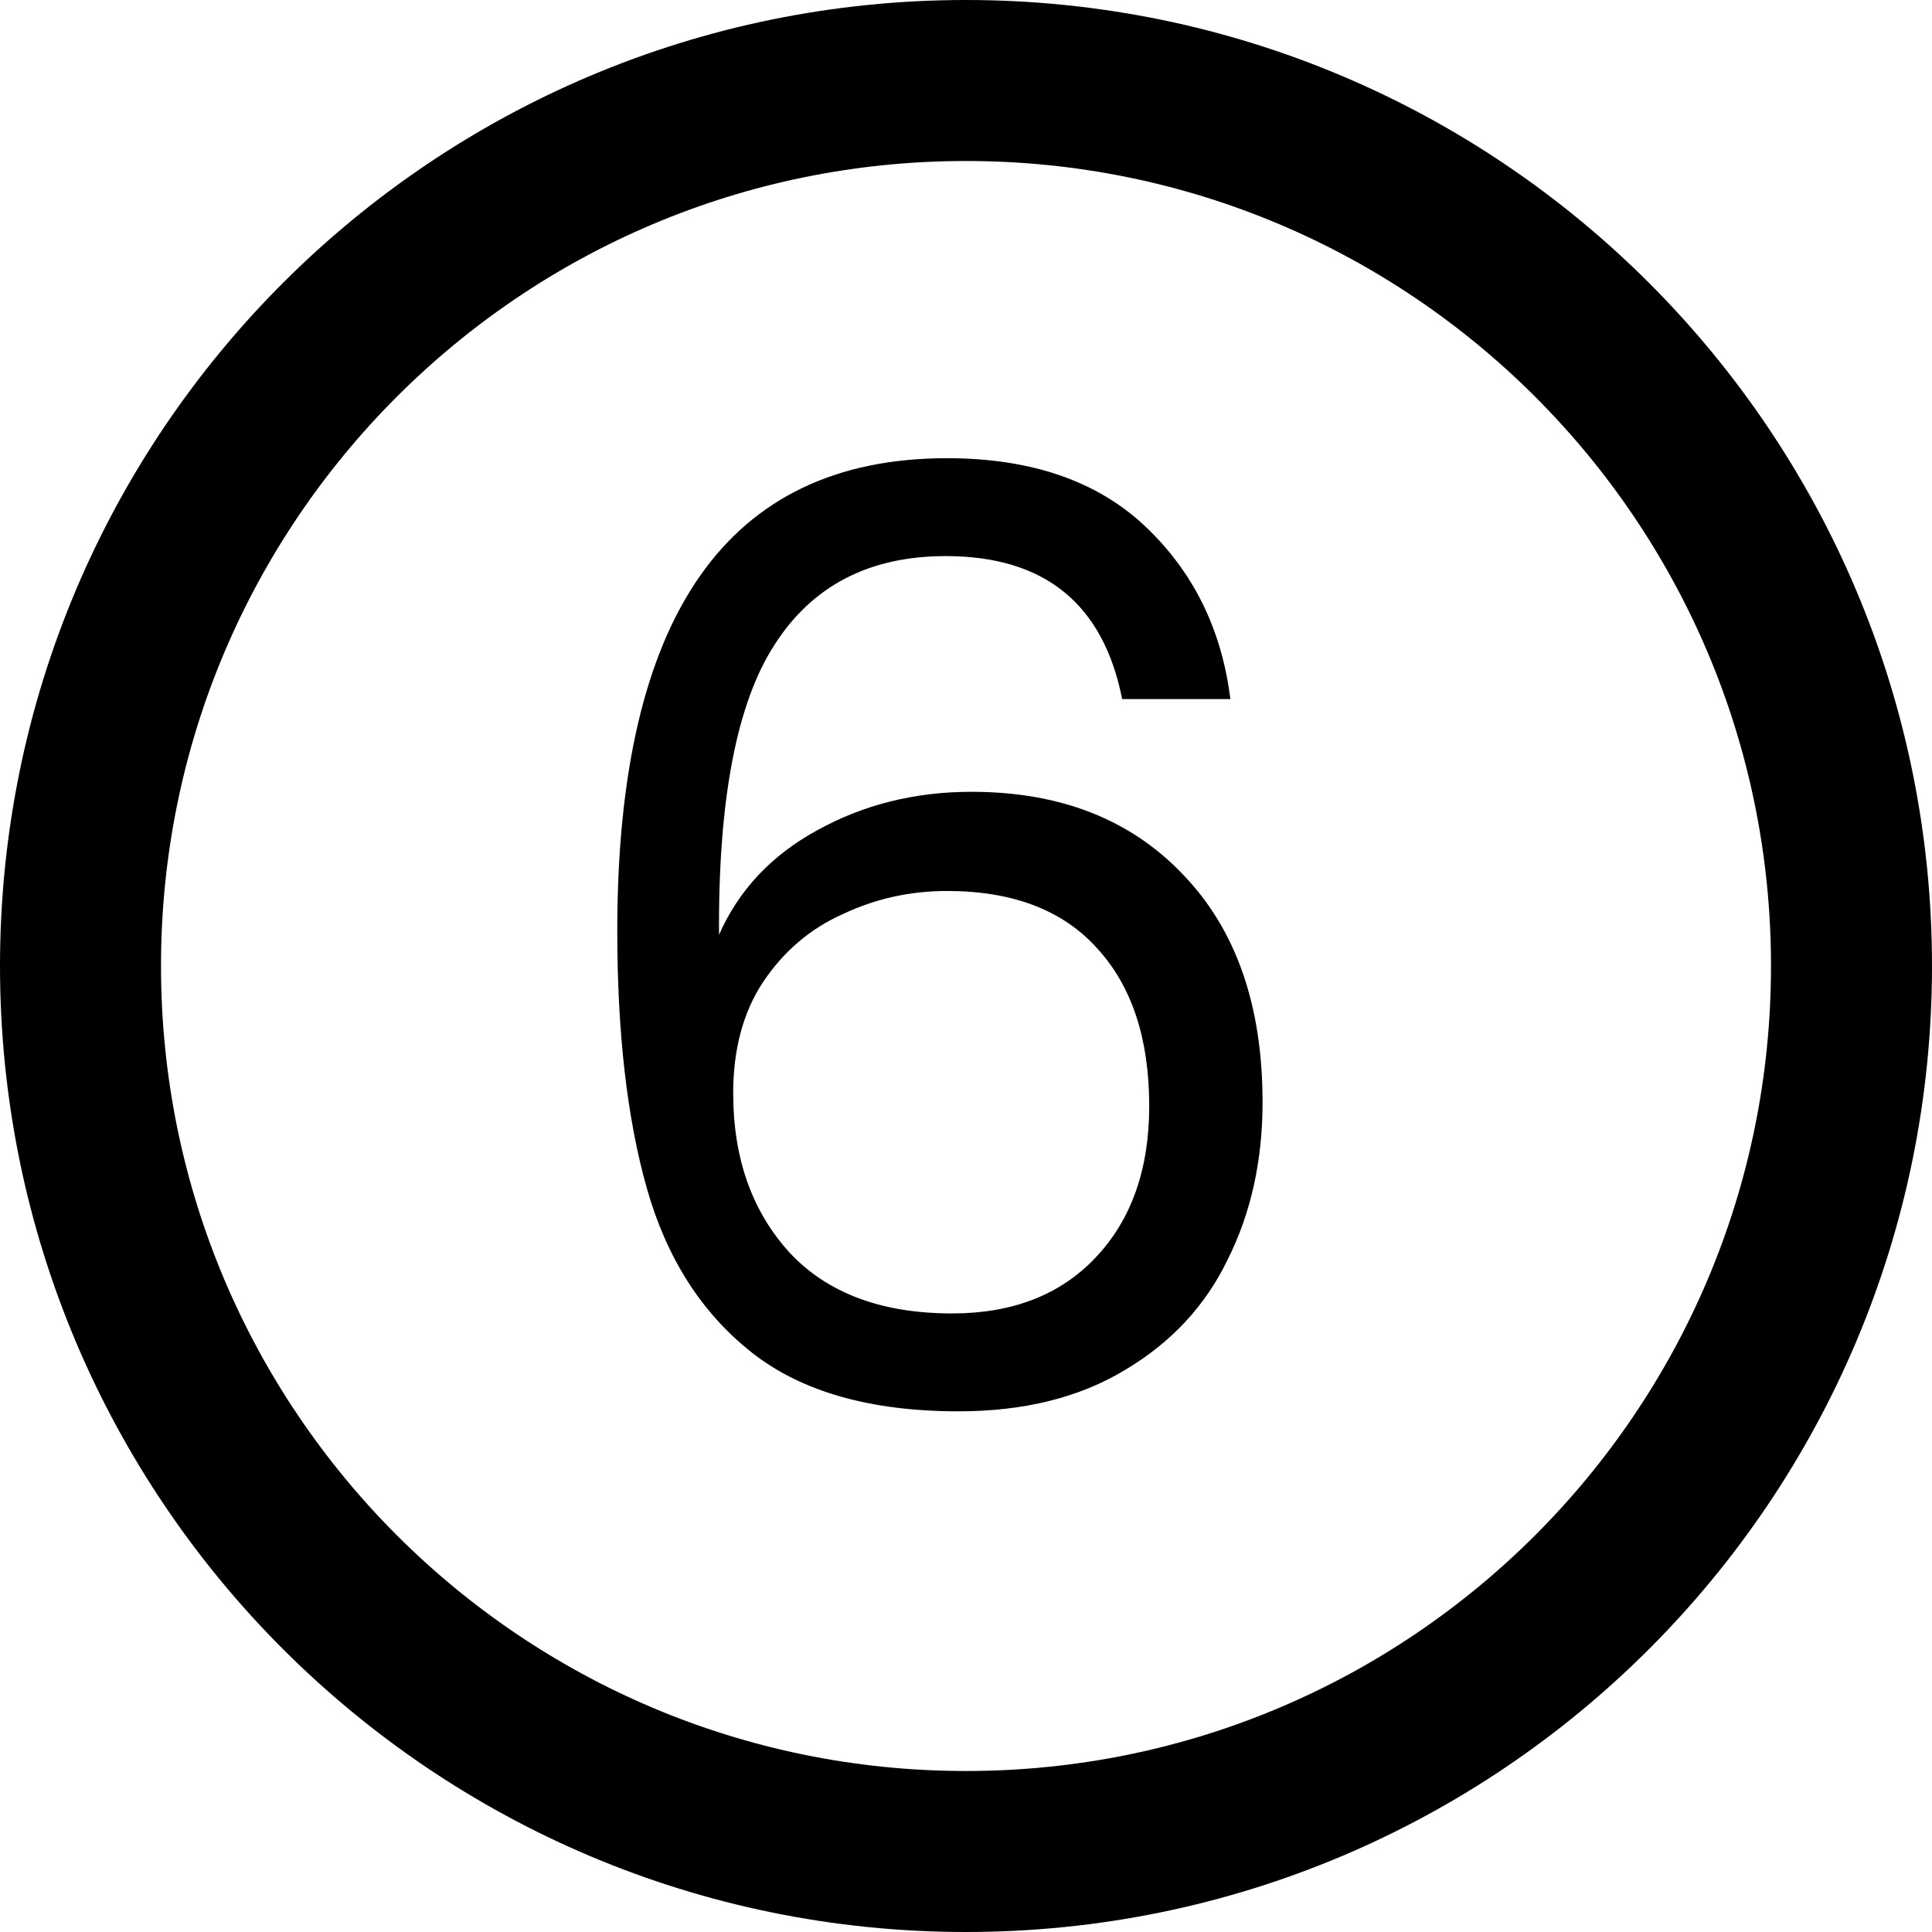
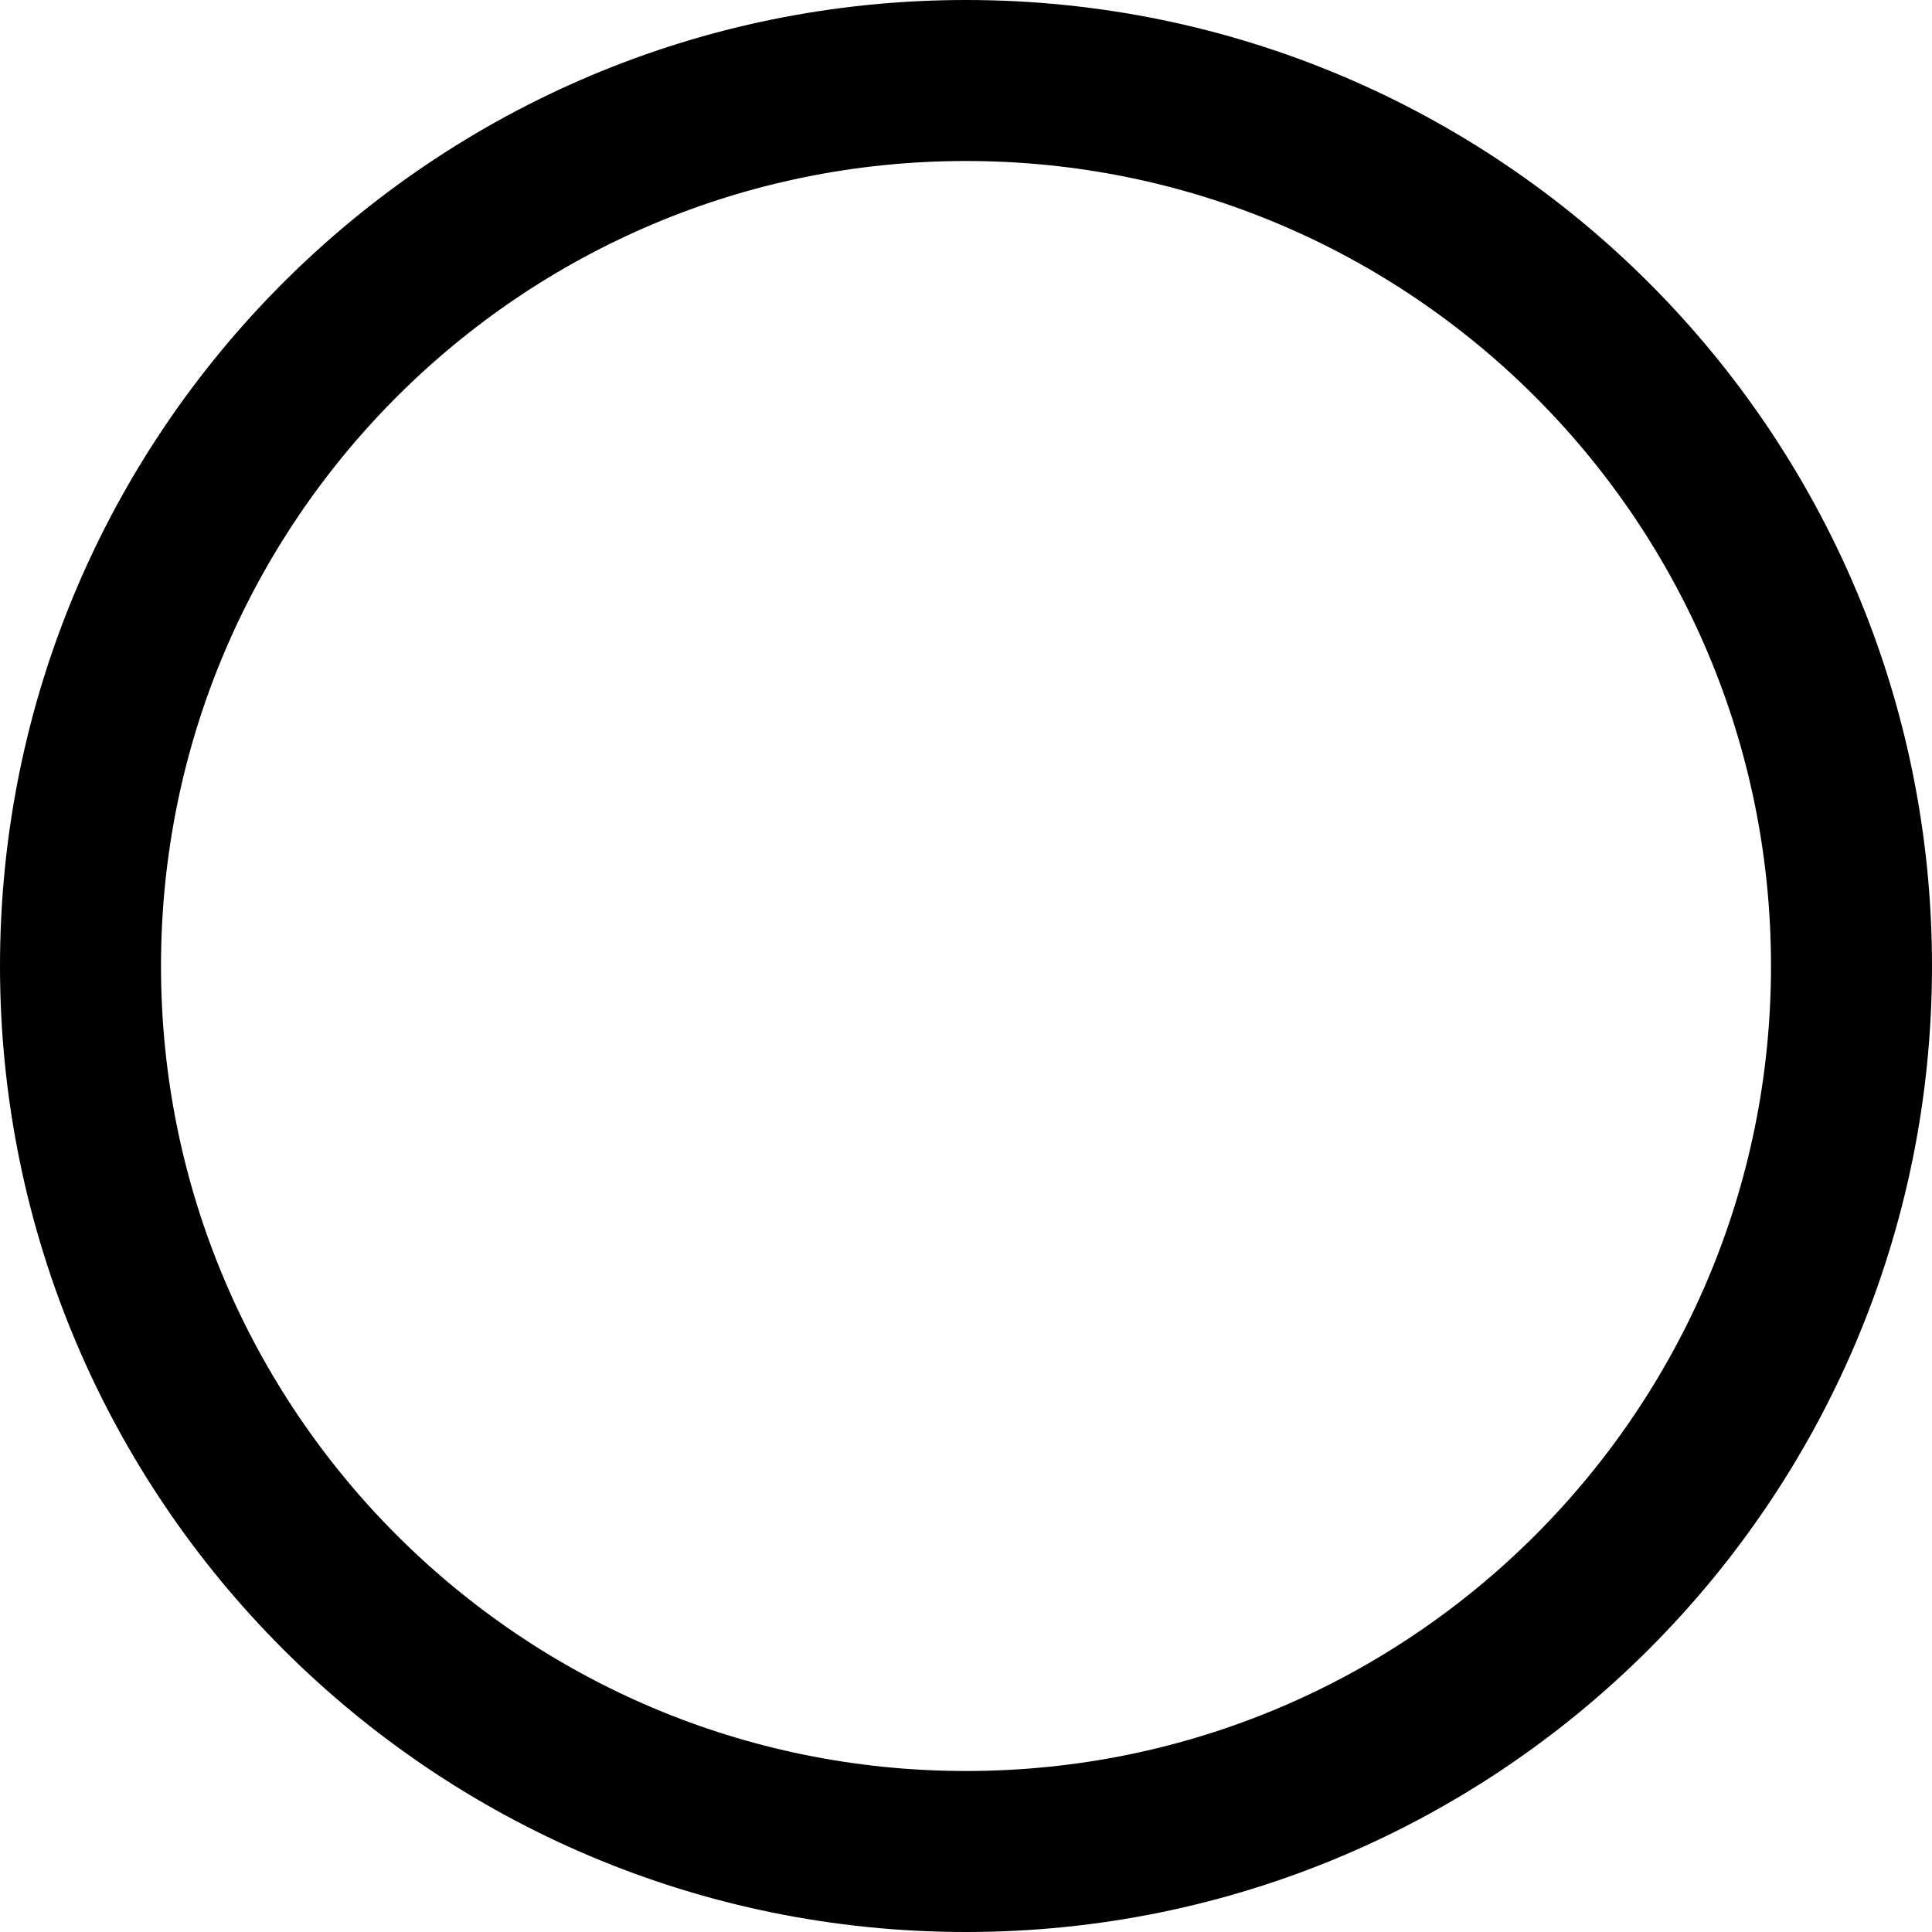
<svg xmlns="http://www.w3.org/2000/svg" width="24" height="24" viewBox="0 0 24 24" fill="none">
  <path d="M1 12C1 5.925 5.925 1 12 1C18.075 1 23 5.925 23 12C23 18.075 18.075 23 12 23C5.925 23 1 18.075 1 12Z" stroke="black" stroke-width="2" />
-   <path d="M13.94 8.684C13.705 7.5 12.975 6.908 11.748 6.908C10.799 6.908 10.089 7.276 9.62 8.012C9.151 8.737 8.921 9.937 8.932 11.612C9.177 11.057 9.583 10.625 10.148 10.316C10.724 9.996 11.364 9.836 12.068 9.836C13.167 9.836 14.041 10.177 14.692 10.86C15.353 11.543 15.684 12.487 15.684 13.692C15.684 14.417 15.54 15.068 15.252 15.644C14.975 16.22 14.548 16.679 13.972 17.02C13.407 17.361 12.719 17.532 11.908 17.532C10.809 17.532 9.951 17.287 9.332 16.796C8.713 16.305 8.281 15.628 8.036 14.764C7.791 13.9 7.668 12.833 7.668 11.564C7.668 7.649 9.033 5.692 11.764 5.692C12.809 5.692 13.631 5.975 14.228 6.54C14.825 7.105 15.177 7.82 15.284 8.684H13.94ZM11.764 11.068C11.305 11.068 10.873 11.164 10.468 11.356C10.063 11.537 9.732 11.82 9.476 12.204C9.231 12.577 9.108 13.036 9.108 13.58C9.108 14.391 9.343 15.052 9.812 15.564C10.281 16.065 10.953 16.316 11.828 16.316C12.575 16.316 13.167 16.087 13.604 15.628C14.052 15.159 14.276 14.529 14.276 13.74C14.276 12.908 14.063 12.257 13.636 11.788C13.209 11.308 12.585 11.068 11.764 11.068Z" fill="black" />
</svg>